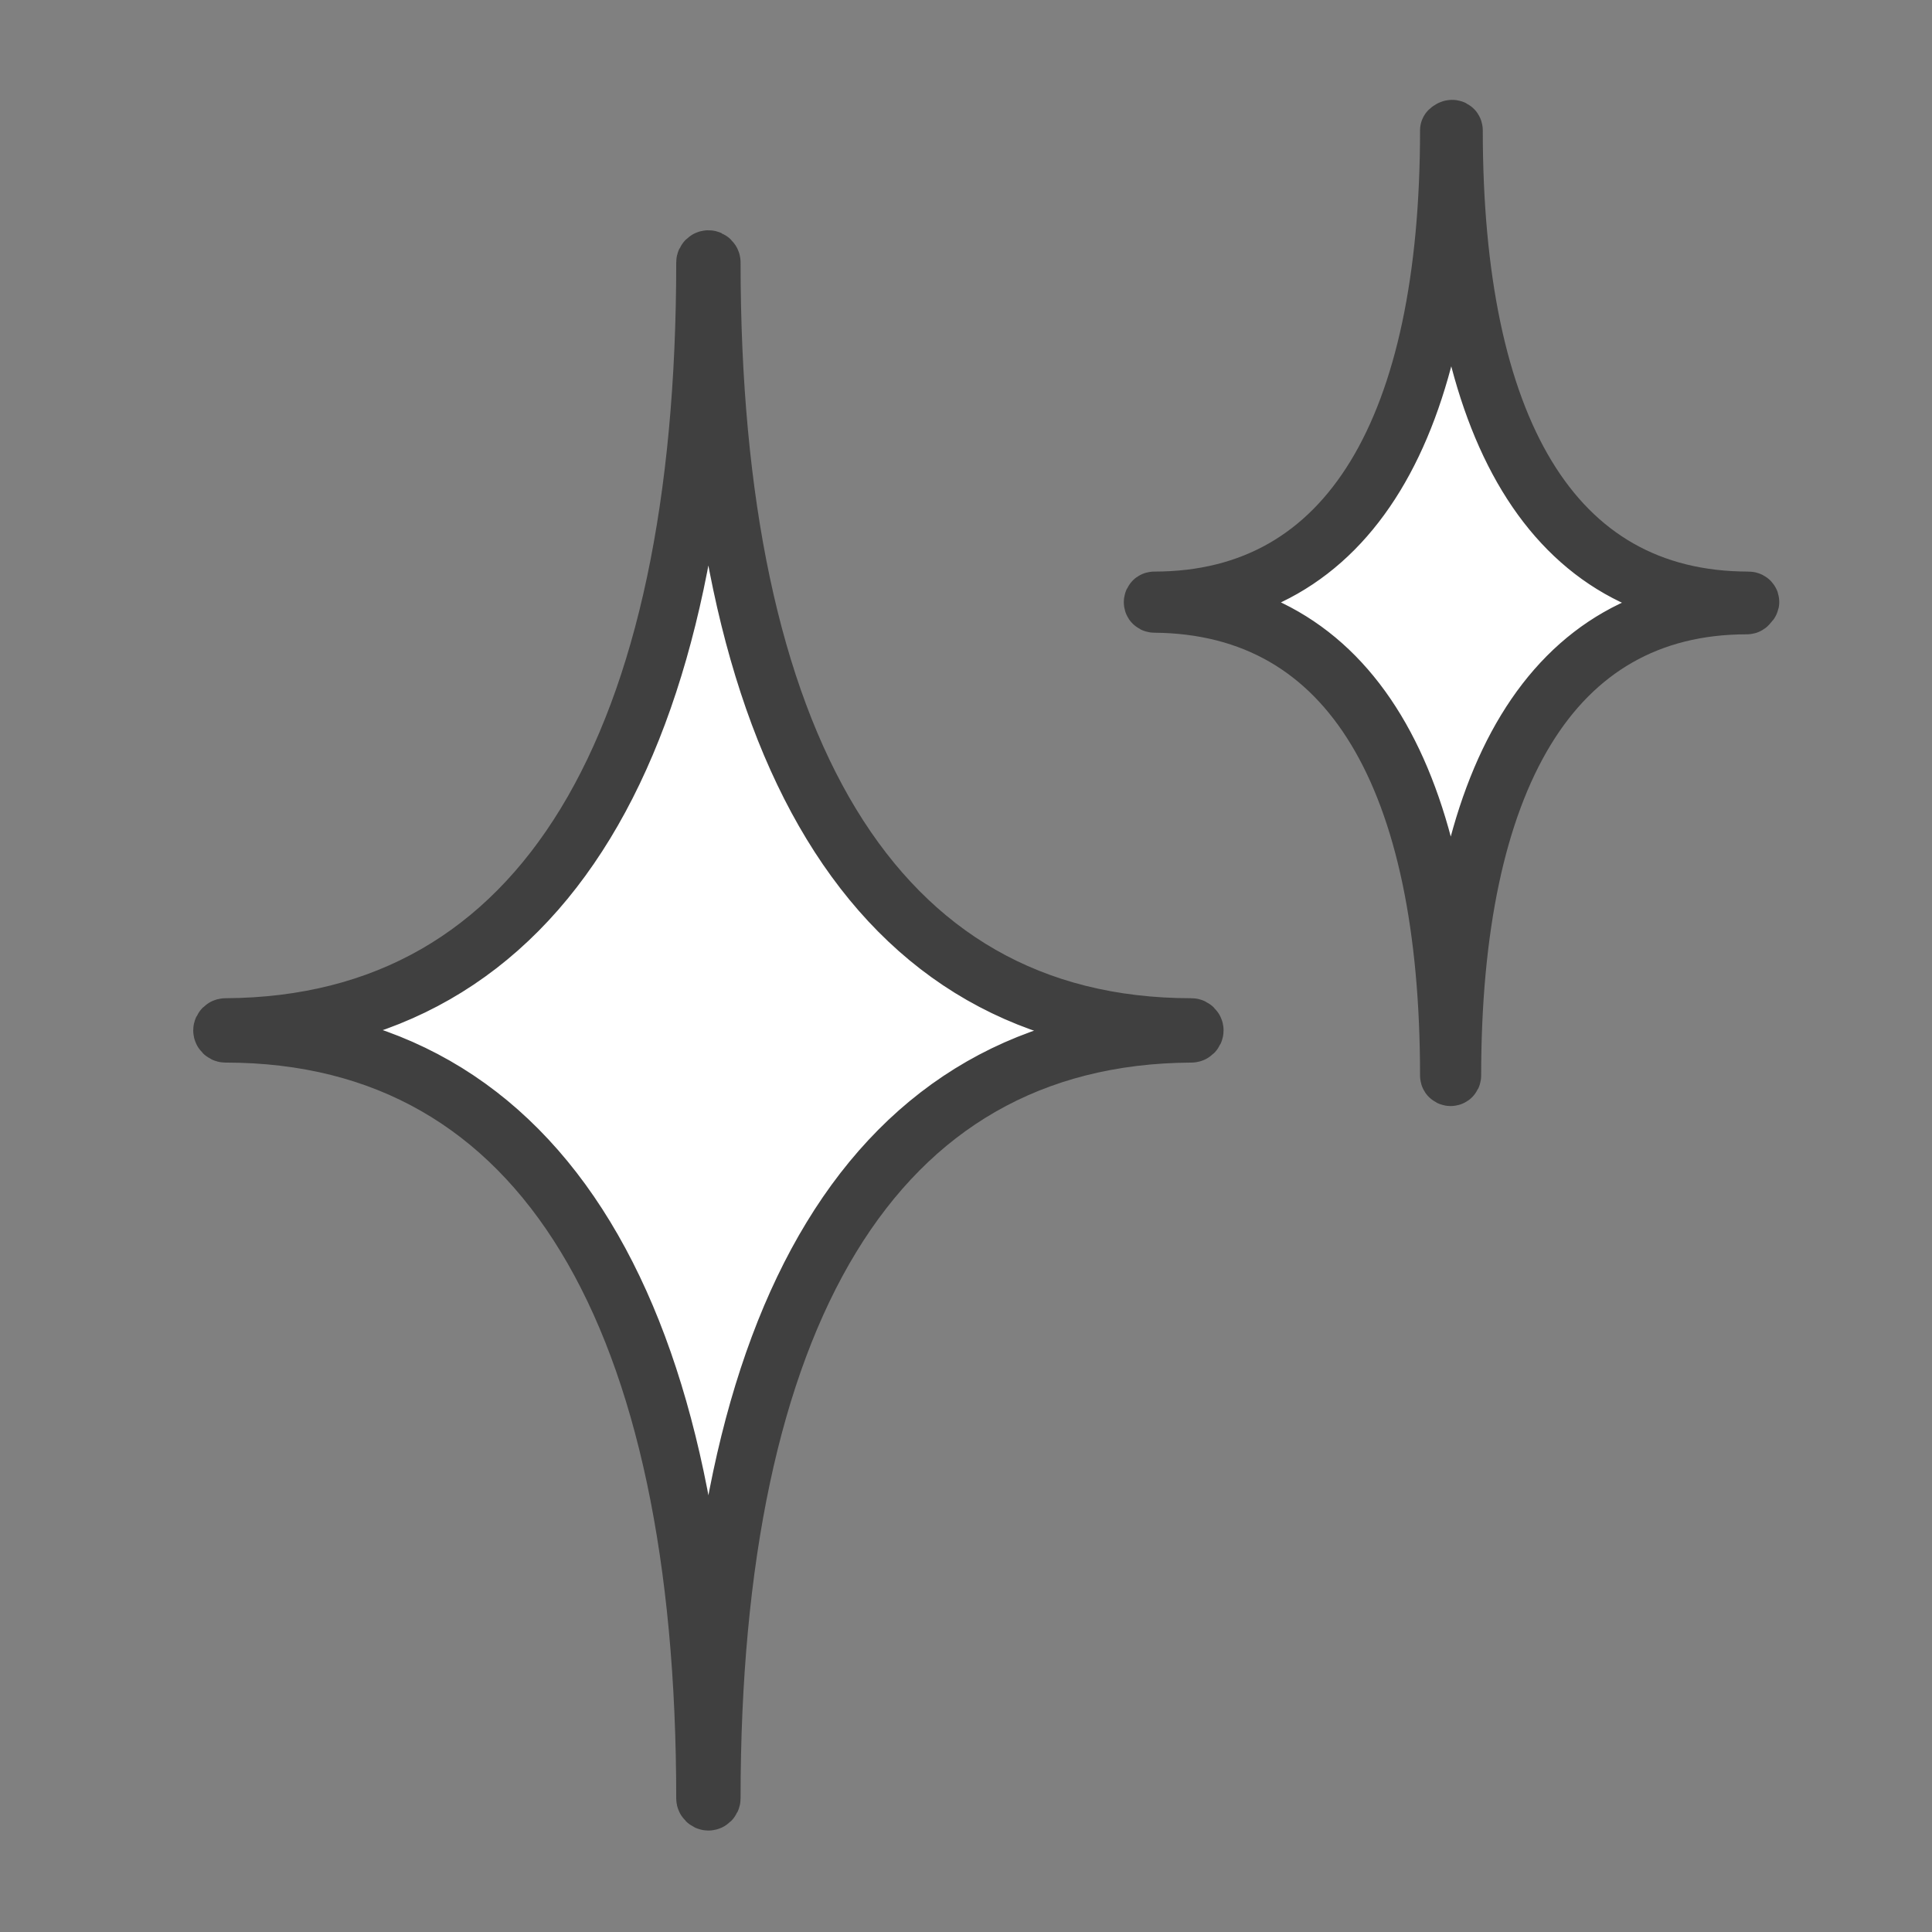
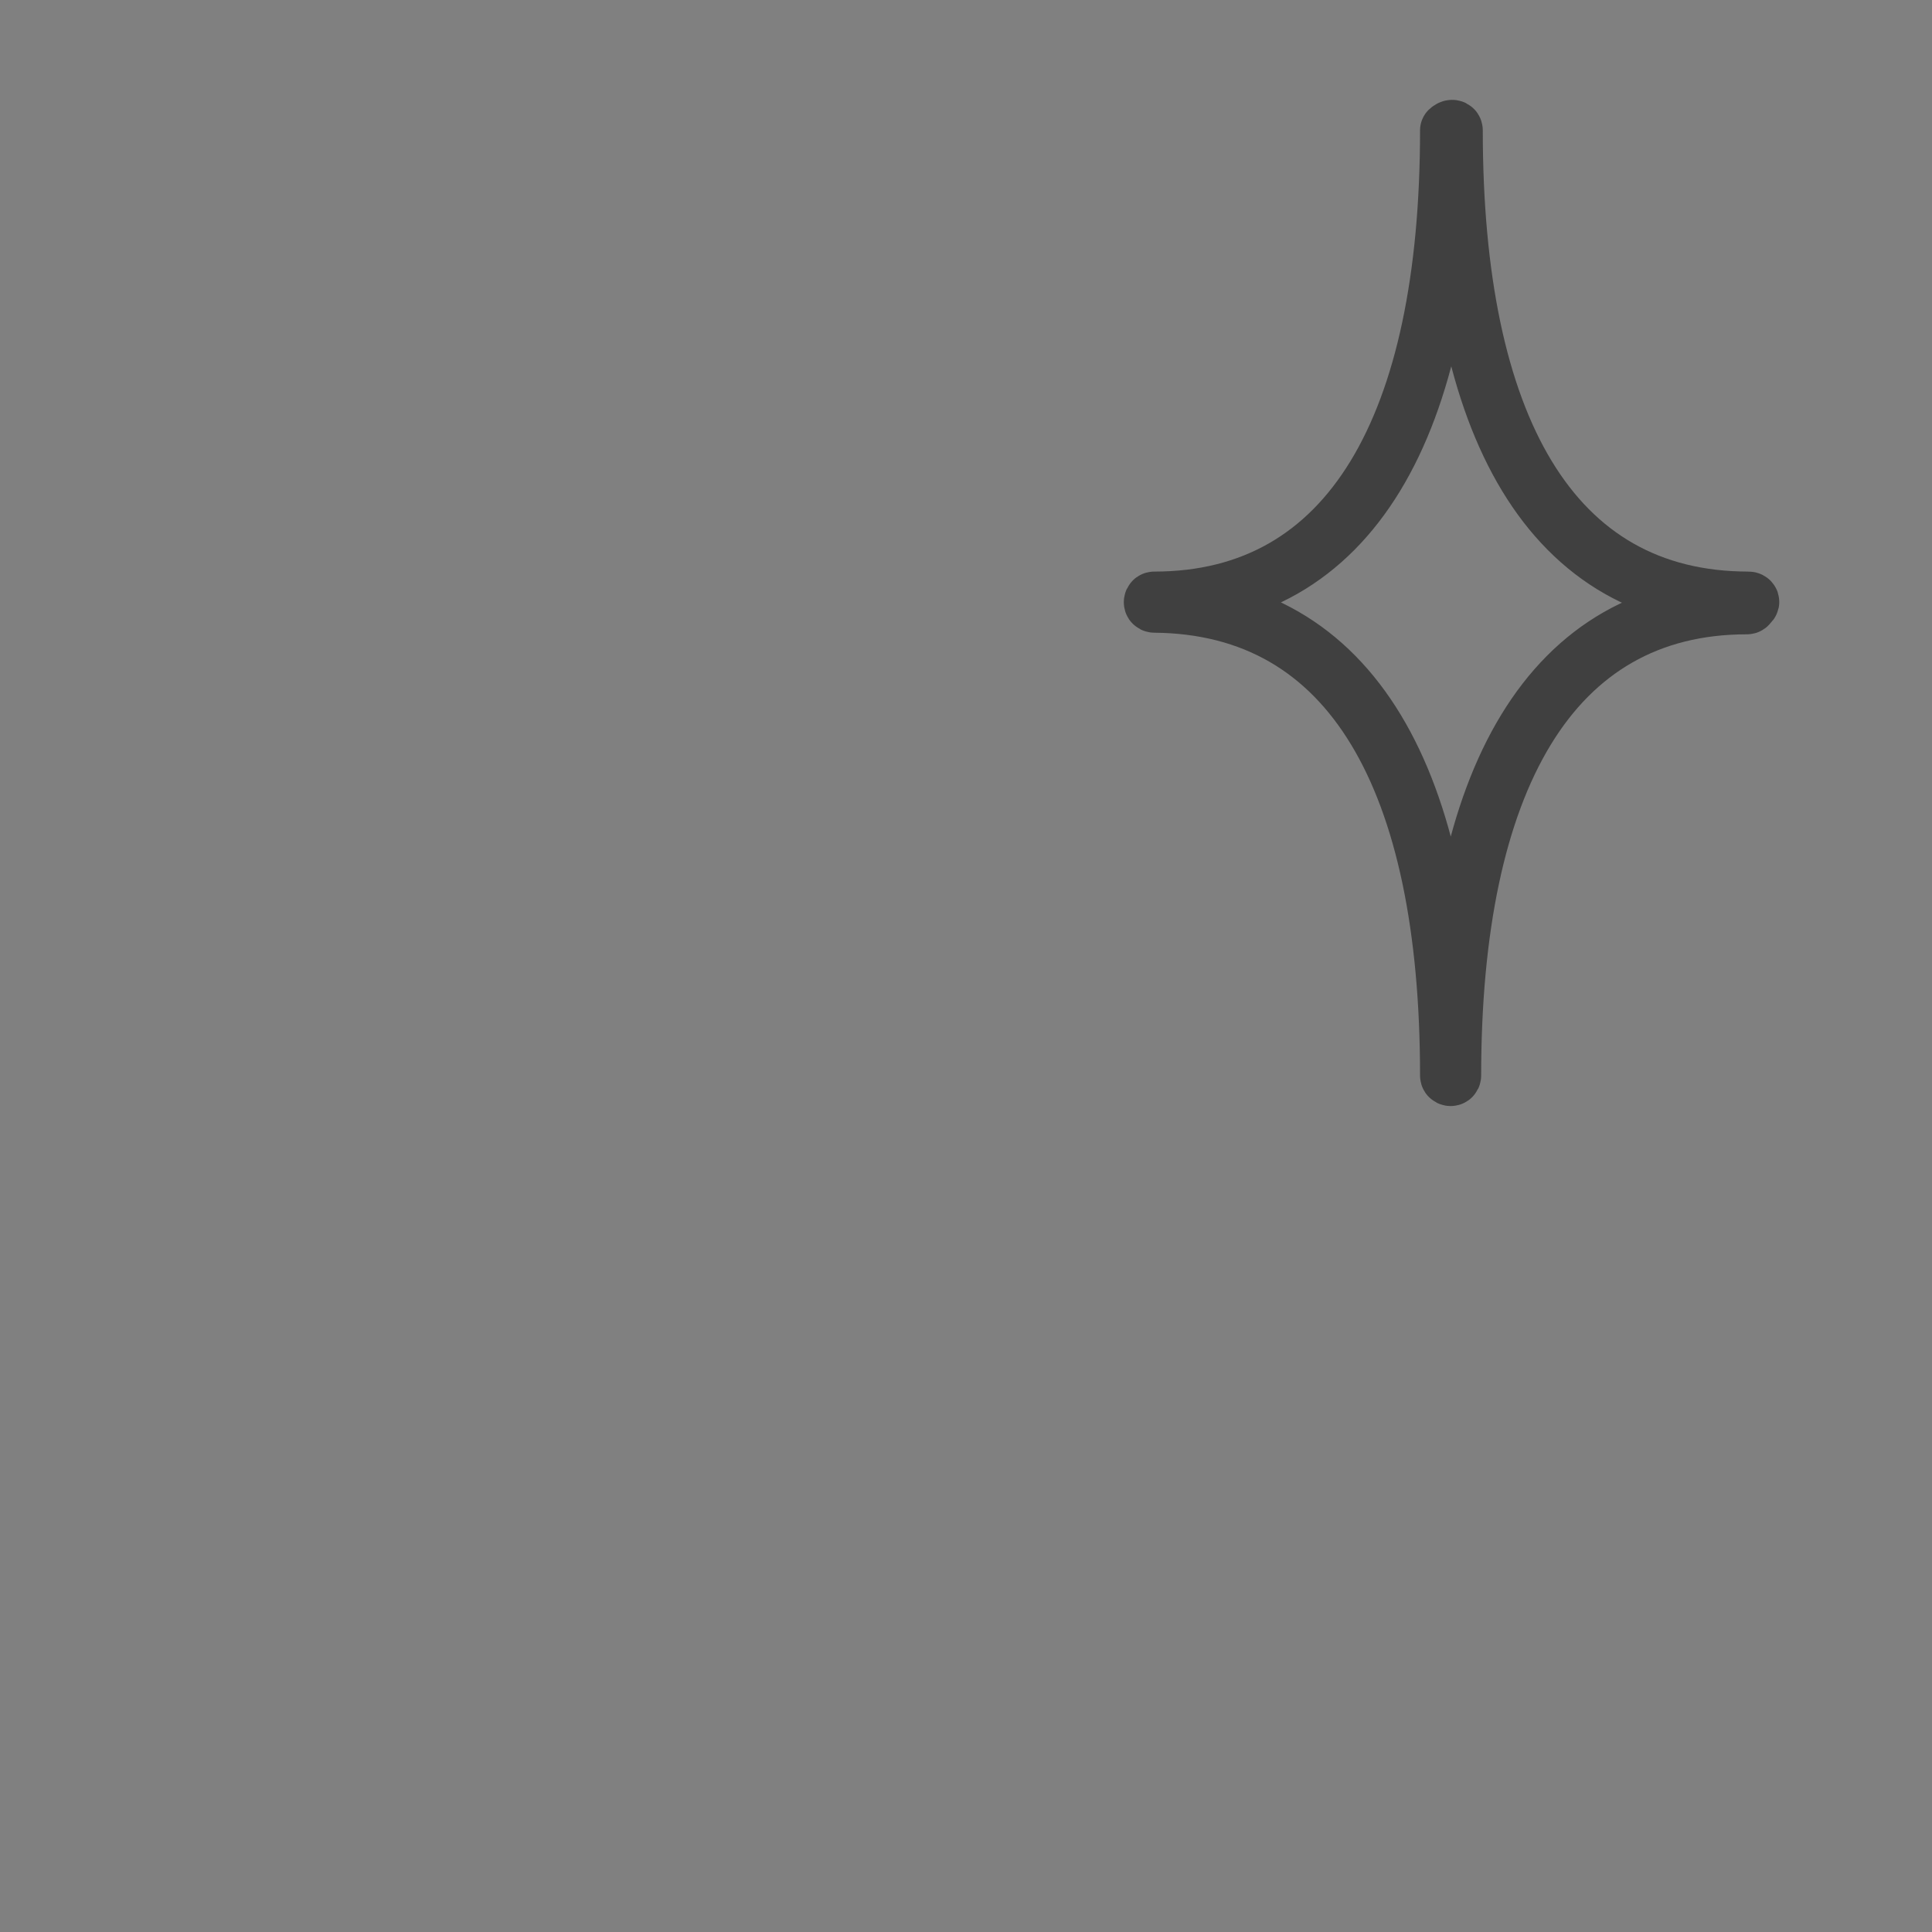
<svg xmlns="http://www.w3.org/2000/svg" version="1.1" id="レイヤー_1" x="0px" y="0px" viewBox="0 0 120 120" style="enable-background:new 0 0 120 120;" xml:space="preserve">
  <rect x="0" y="0" width="120" height="120" fill="#808080" stroke="none" />
  <style type="text/css">
	.st0{fill:#FFFFFF;}
	.st1{fill:none;stroke:#404040;stroke-width:3.597;stroke-linecap:round;stroke-linejoin:round;stroke-miterlimit:10;}
</style>
  <g>
    <g>
      <g>
-         <path class="st0" d="M74,63.8c-19.9,0-29.8-17.8-29.8-47.5c0-0.1-0.1-0.2-0.2-0.2c-0.1,0-0.2,0.1-0.2,0.2     c0,29.7-9.9,47.4-29.8,47.5c-0.1,0-0.2,0.1-0.2,0.2c0,0.1,0.1,0.2,0.2,0.2c19.9,0,29.8,17.8,29.8,47.5c0,0.1,0.1,0.2,0.2,0.2     c0.1,0,0.2-0.1,0.2-0.2c0-29.7,9.9-47.4,29.8-47.5c0.1,0,0.2-0.1,0.2-0.2C74.2,63.9,74.1,63.8,74,63.8z" />
-       </g>
+         </g>
      <g>
-         <path class="st0" d="M108.6,37.3c-12.3,0-18.3-10.9-18.3-29.2c0-0.1-0.1-0.1-0.1-0.1C90.1,8,90,8.1,90,8.1     c0,18.3-6.1,29.2-18.3,29.2c-0.1,0-0.1,0.1-0.1,0.1c0,0.1,0.1,0.1,0.1,0.1C84,37.6,90,48.5,90,66.8c0,0.1,0.1,0.1,0.1,0.1     c0.1,0,0.1-0.1,0.1-0.1c0-18.3,6.1-29.2,18.3-29.2c0.1,0,0.1-0.1,0.1-0.1C108.8,37.4,108.7,37.3,108.6,37.3z" />
-       </g>
+         </g>
    </g>
    <g>
      <g>
-         <path class="st1" d="M74,63.8c-19.9,0-29.8-17.8-29.8-47.5c0-0.1-0.1-0.2-0.2-0.2c-0.1,0-0.2,0.1-0.2,0.2     c0,29.7-9.9,47.4-29.8,47.5c-0.1,0-0.2,0.1-0.2,0.2c0,0.1,0.1,0.2,0.2,0.2c19.9,0,29.8,17.8,29.8,47.5c0,0.1,0.1,0.2,0.2,0.2     c0.1,0,0.2-0.1,0.2-0.2c0-29.7,9.9-47.4,29.8-47.5c0.1,0,0.2-0.1,0.2-0.2C74.2,63.9,74.1,63.8,74,63.8z" />
-       </g>
+         </g>
      <g>
        <path class="st1" d="M108.6,37.3c-12.3,0-18.3-10.9-18.3-29.2c0-0.1-0.1-0.1-0.1-0.1C90.1,8,90,8.1,90,8.1     c0,18.3-6.1,29.2-18.3,29.2c-0.1,0-0.1,0.1-0.1,0.1c0,0.1,0.1,0.1,0.1,0.1C84,37.6,90,48.5,90,66.8c0,0.1,0.1,0.1,0.1,0.1     c0.1,0,0.1-0.1,0.1-0.1c0-18.3,6.1-29.2,18.3-29.2c0.1,0,0.1-0.1,0.1-0.1C108.8,37.4,108.7,37.3,108.6,37.3z" />
      </g>
    </g>
  </g>
</svg>